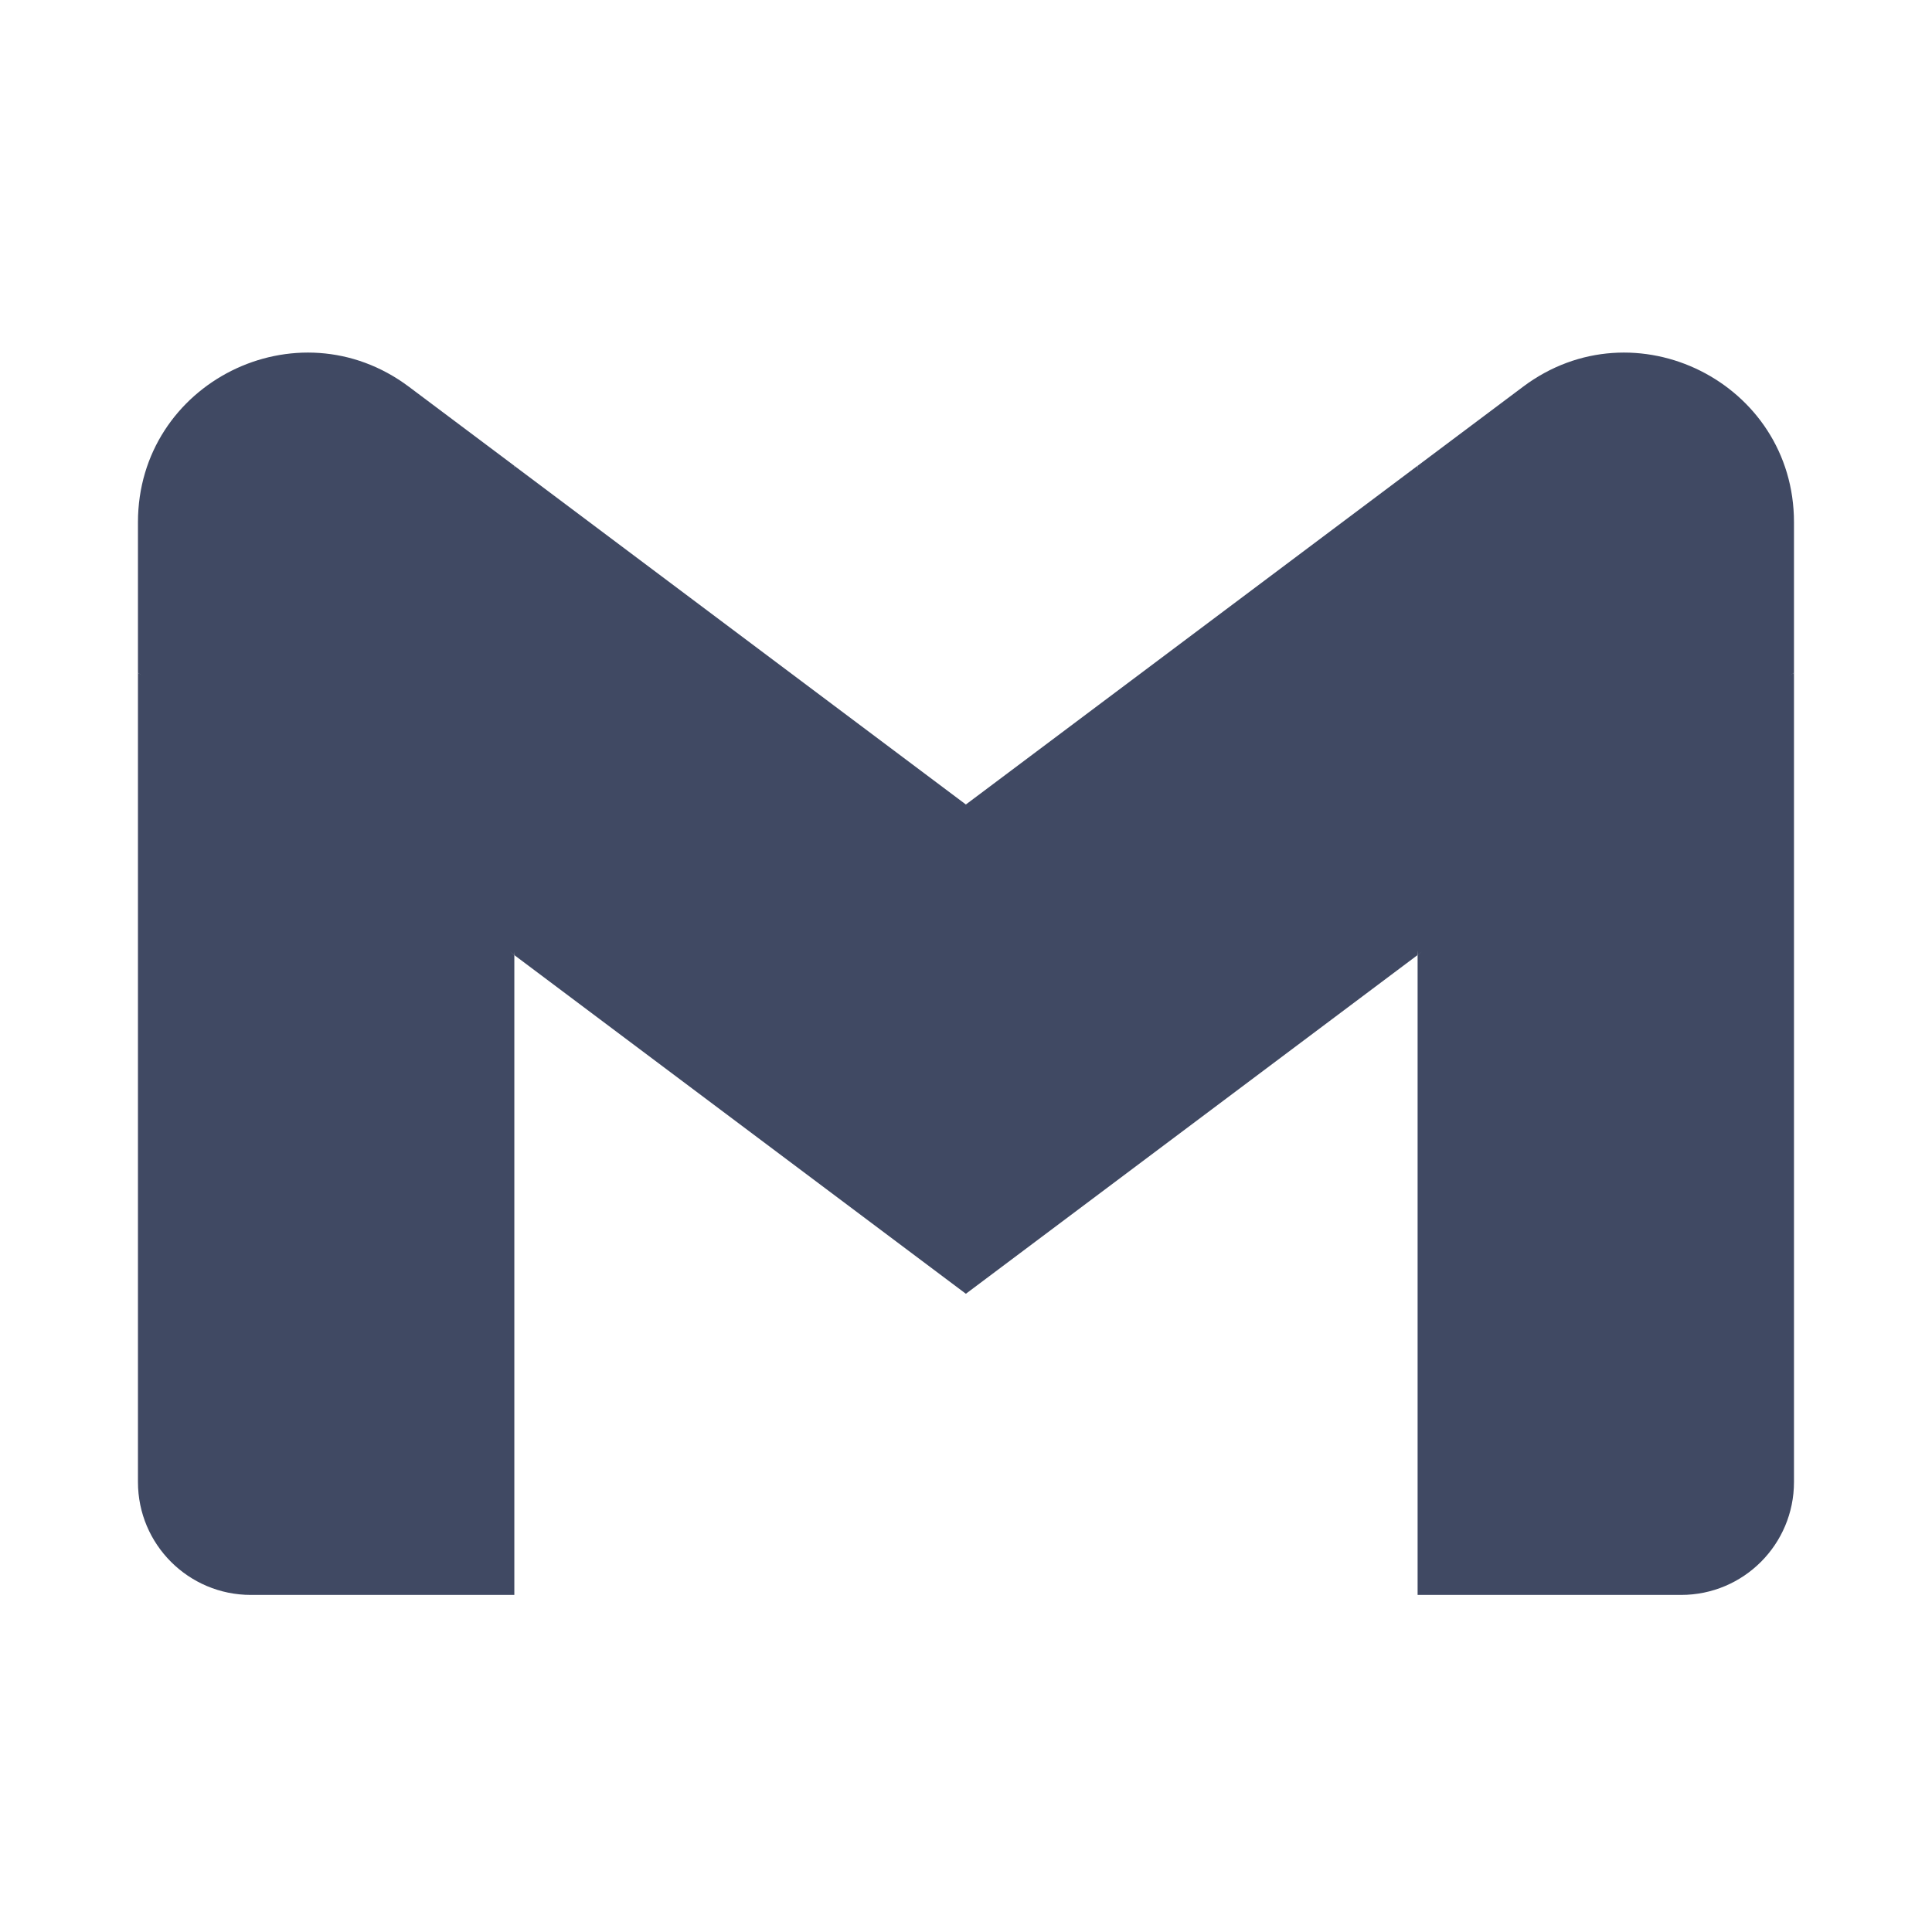
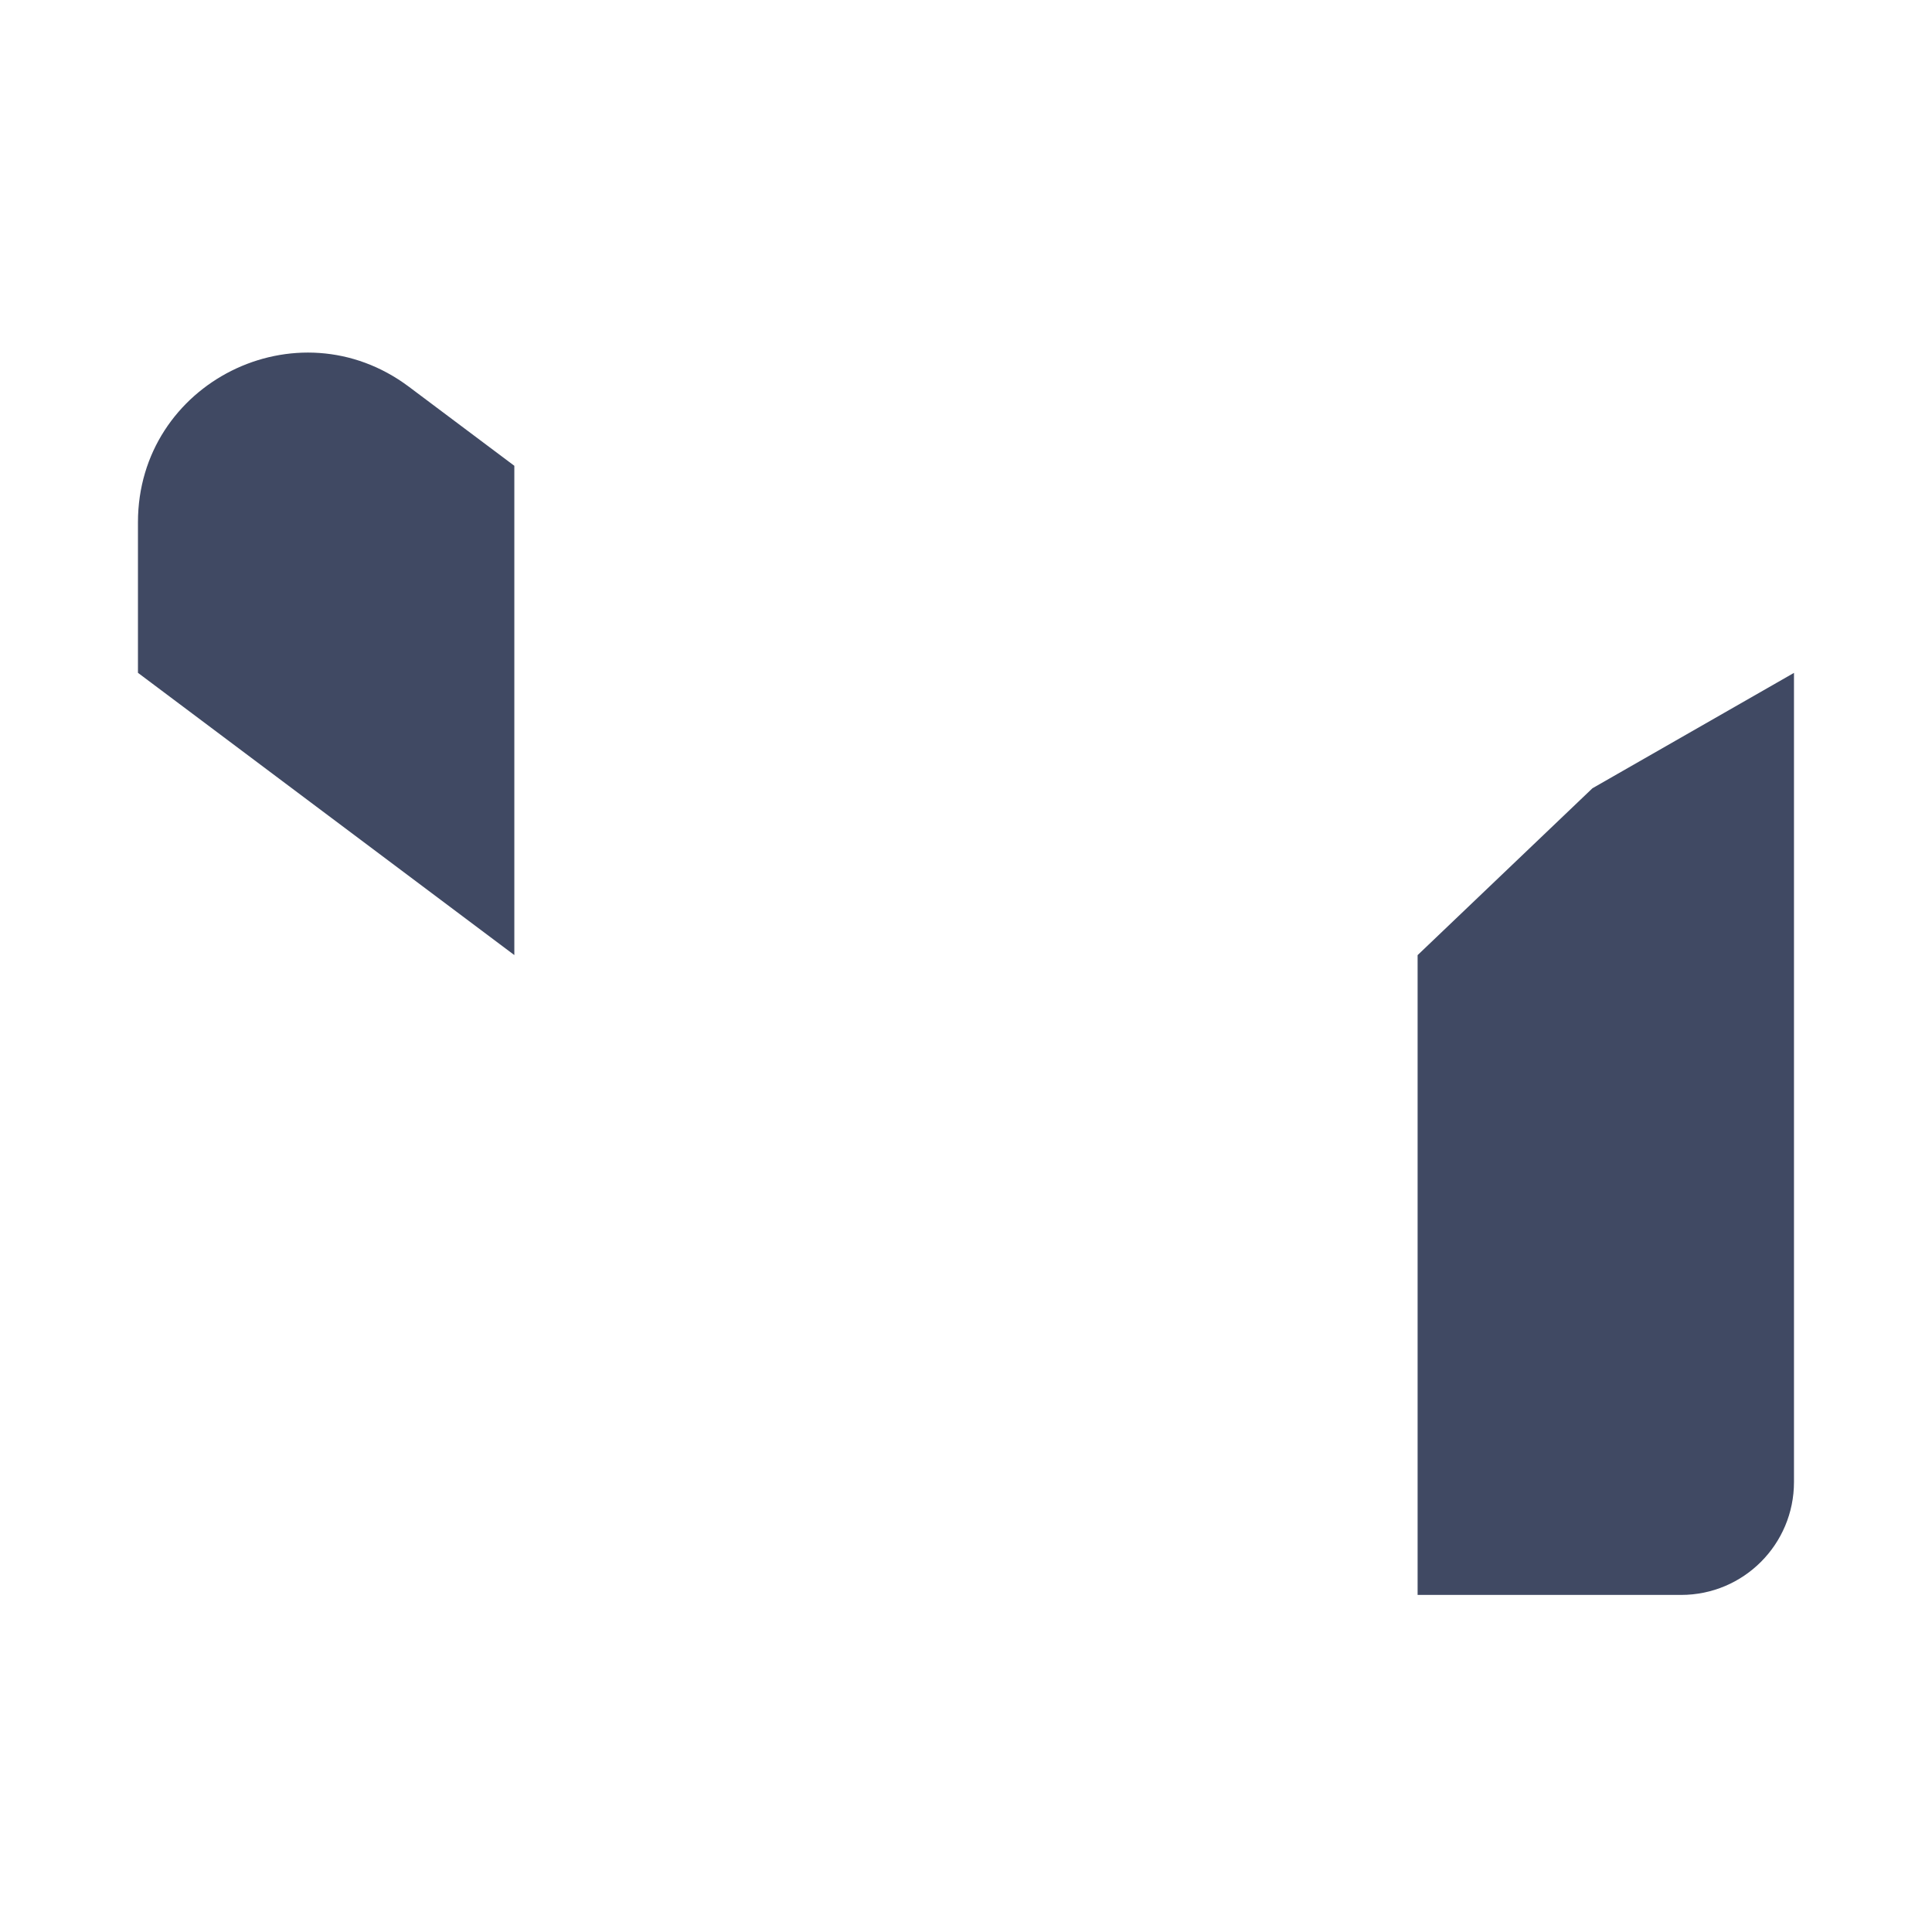
<svg xmlns="http://www.w3.org/2000/svg" width="32" height="32" viewBox="0 0 32 32" fill="none">
-   <path d="M8.519 26.417V15.82L5.232 12.813L2.285 11.145V24.547C2.285 25.582 3.124 26.417 4.155 26.417H8.519Z" fill="#404963" />
  <path d="M23.48 26.417H27.844C28.879 26.417 29.714 25.579 29.714 24.547V11.145L26.376 13.056L23.48 15.82V26.417Z" fill="#404963" />
-   <path d="M8.518 15.819L8.07 11.678L8.518 7.715L15.998 13.325L23.479 7.715L23.979 11.464L23.479 15.819L15.998 21.429L8.518 15.819Z" fill="#404963" />
-   <path d="M23.48 7.715V15.819L29.714 11.144V8.65C29.714 6.338 27.074 5.019 25.226 6.406L23.48 7.715Z" fill="#404963" />
  <path d="M2.285 11.144L5.152 13.294L8.519 15.819V7.715L6.773 6.406C4.922 5.019 2.285 6.338 2.285 8.65V11.144V11.144Z" fill="#404963" />
</svg>